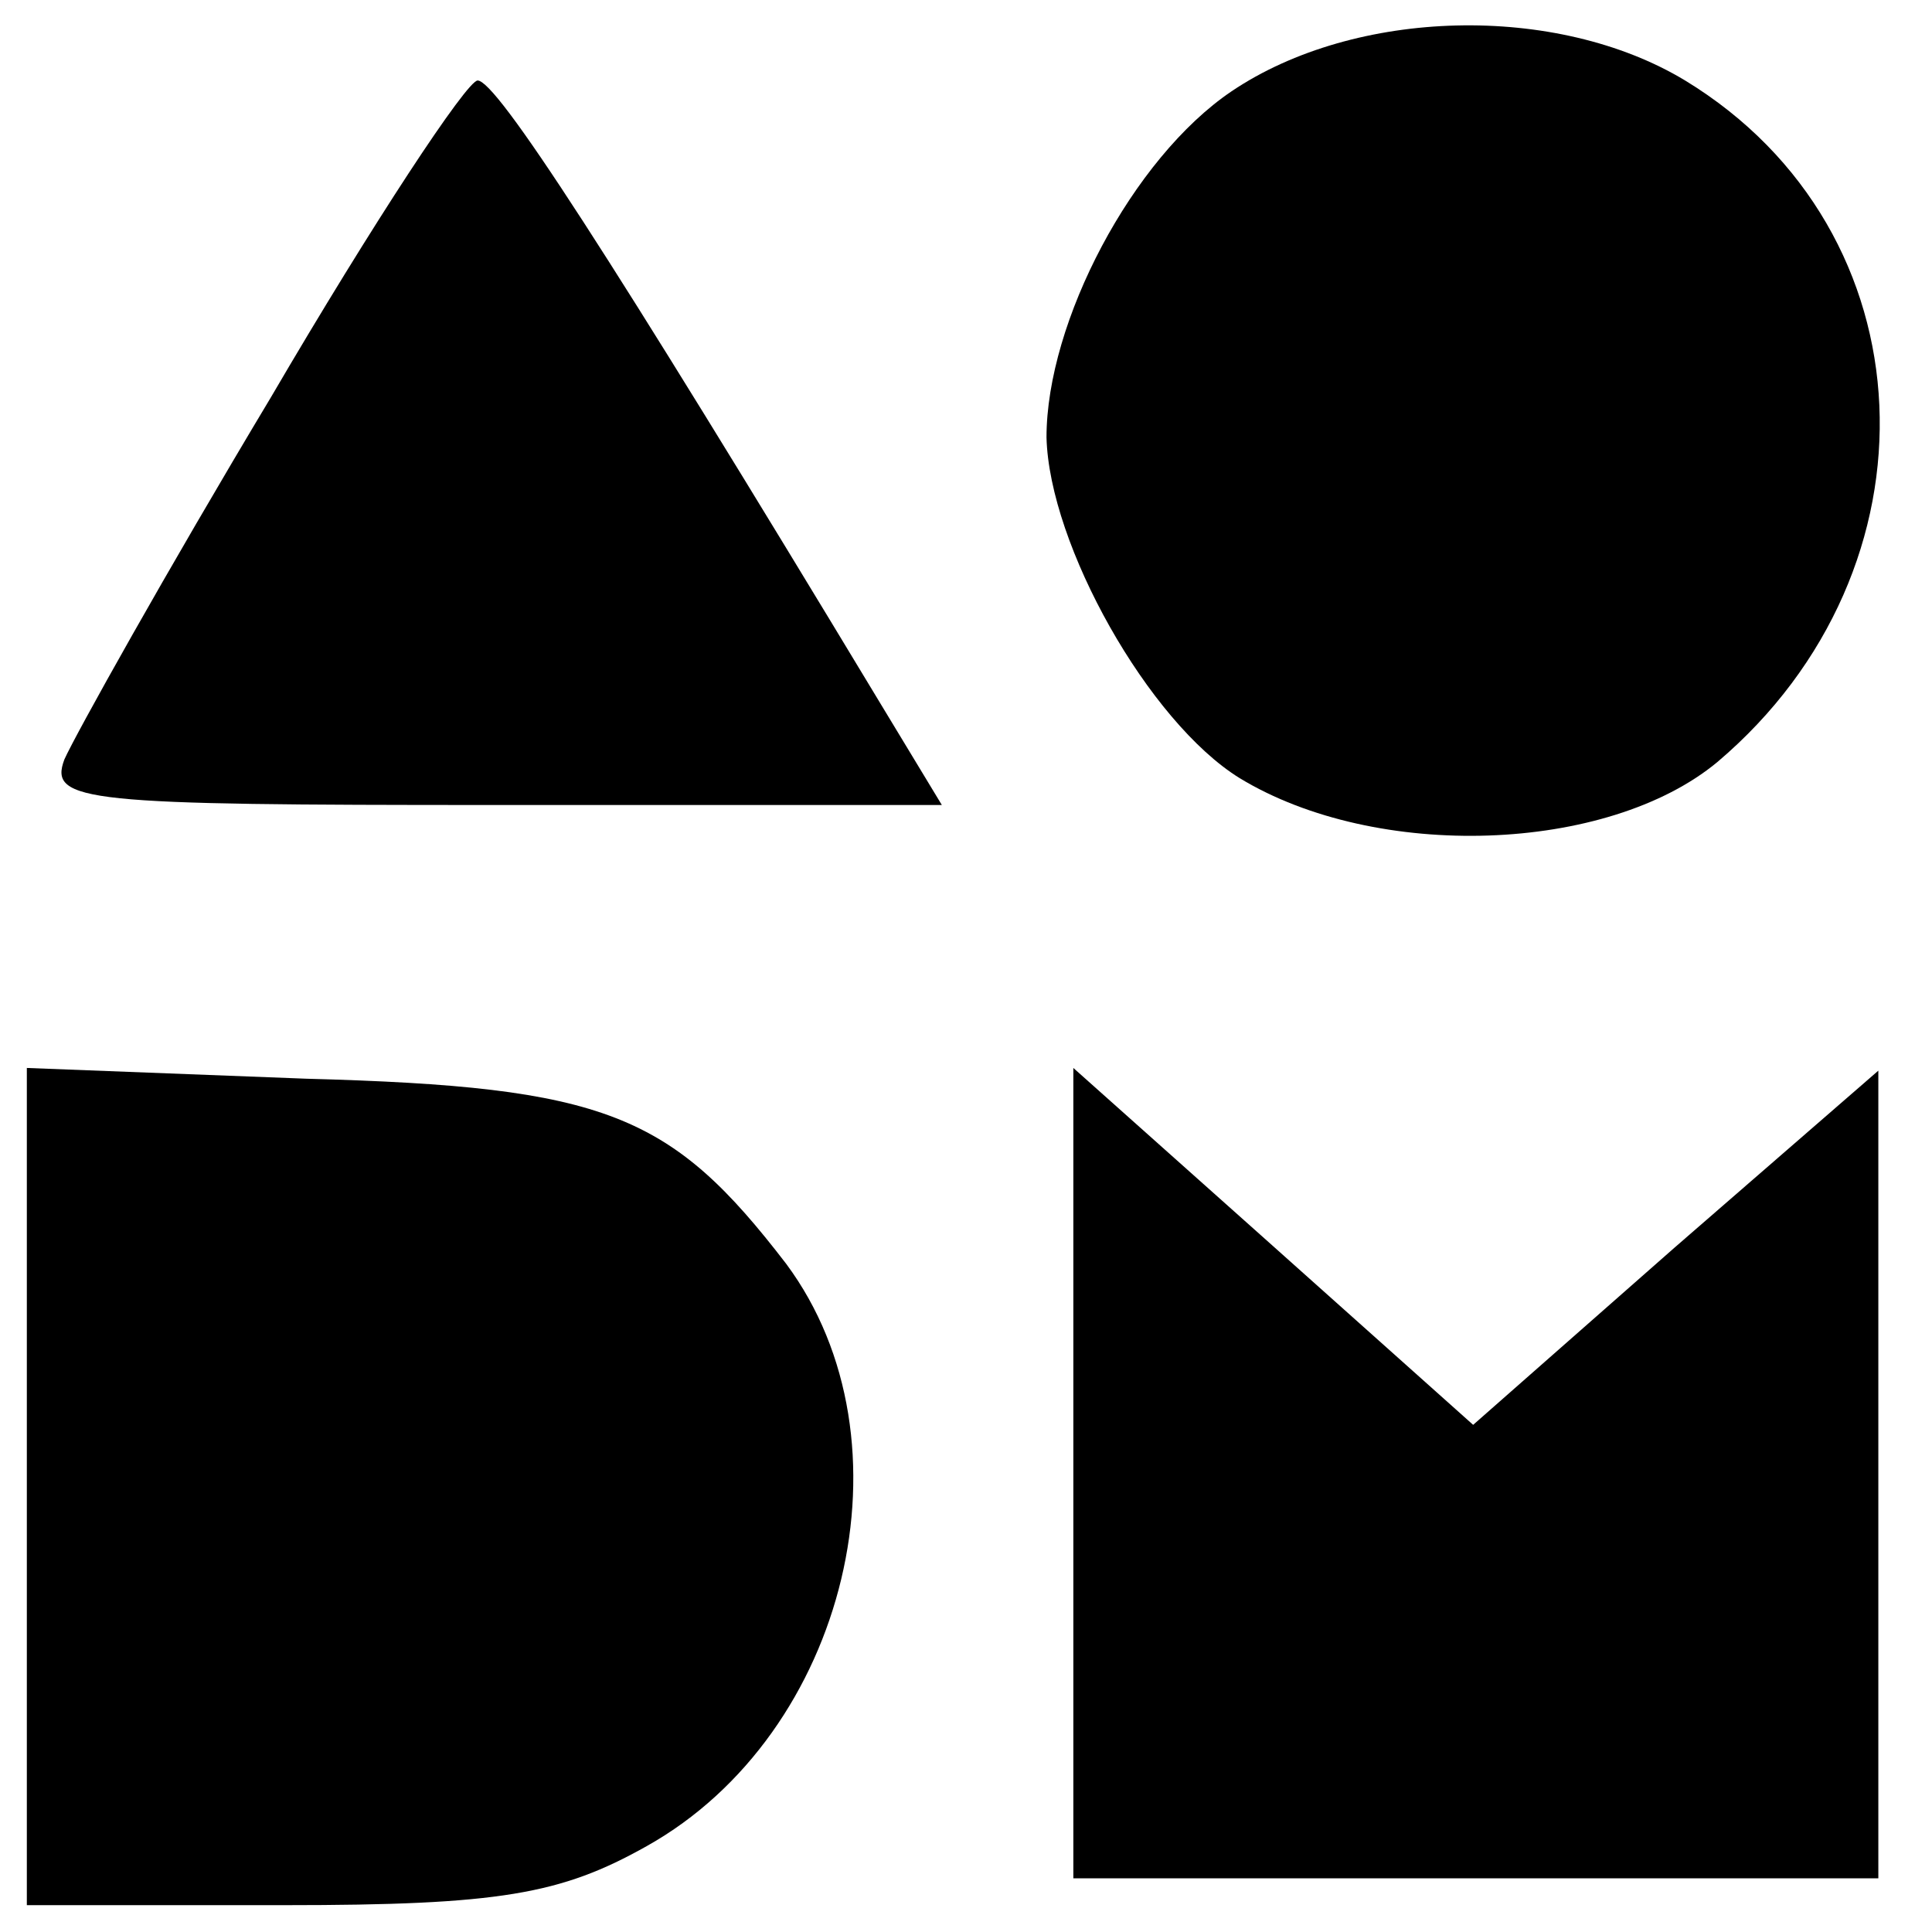
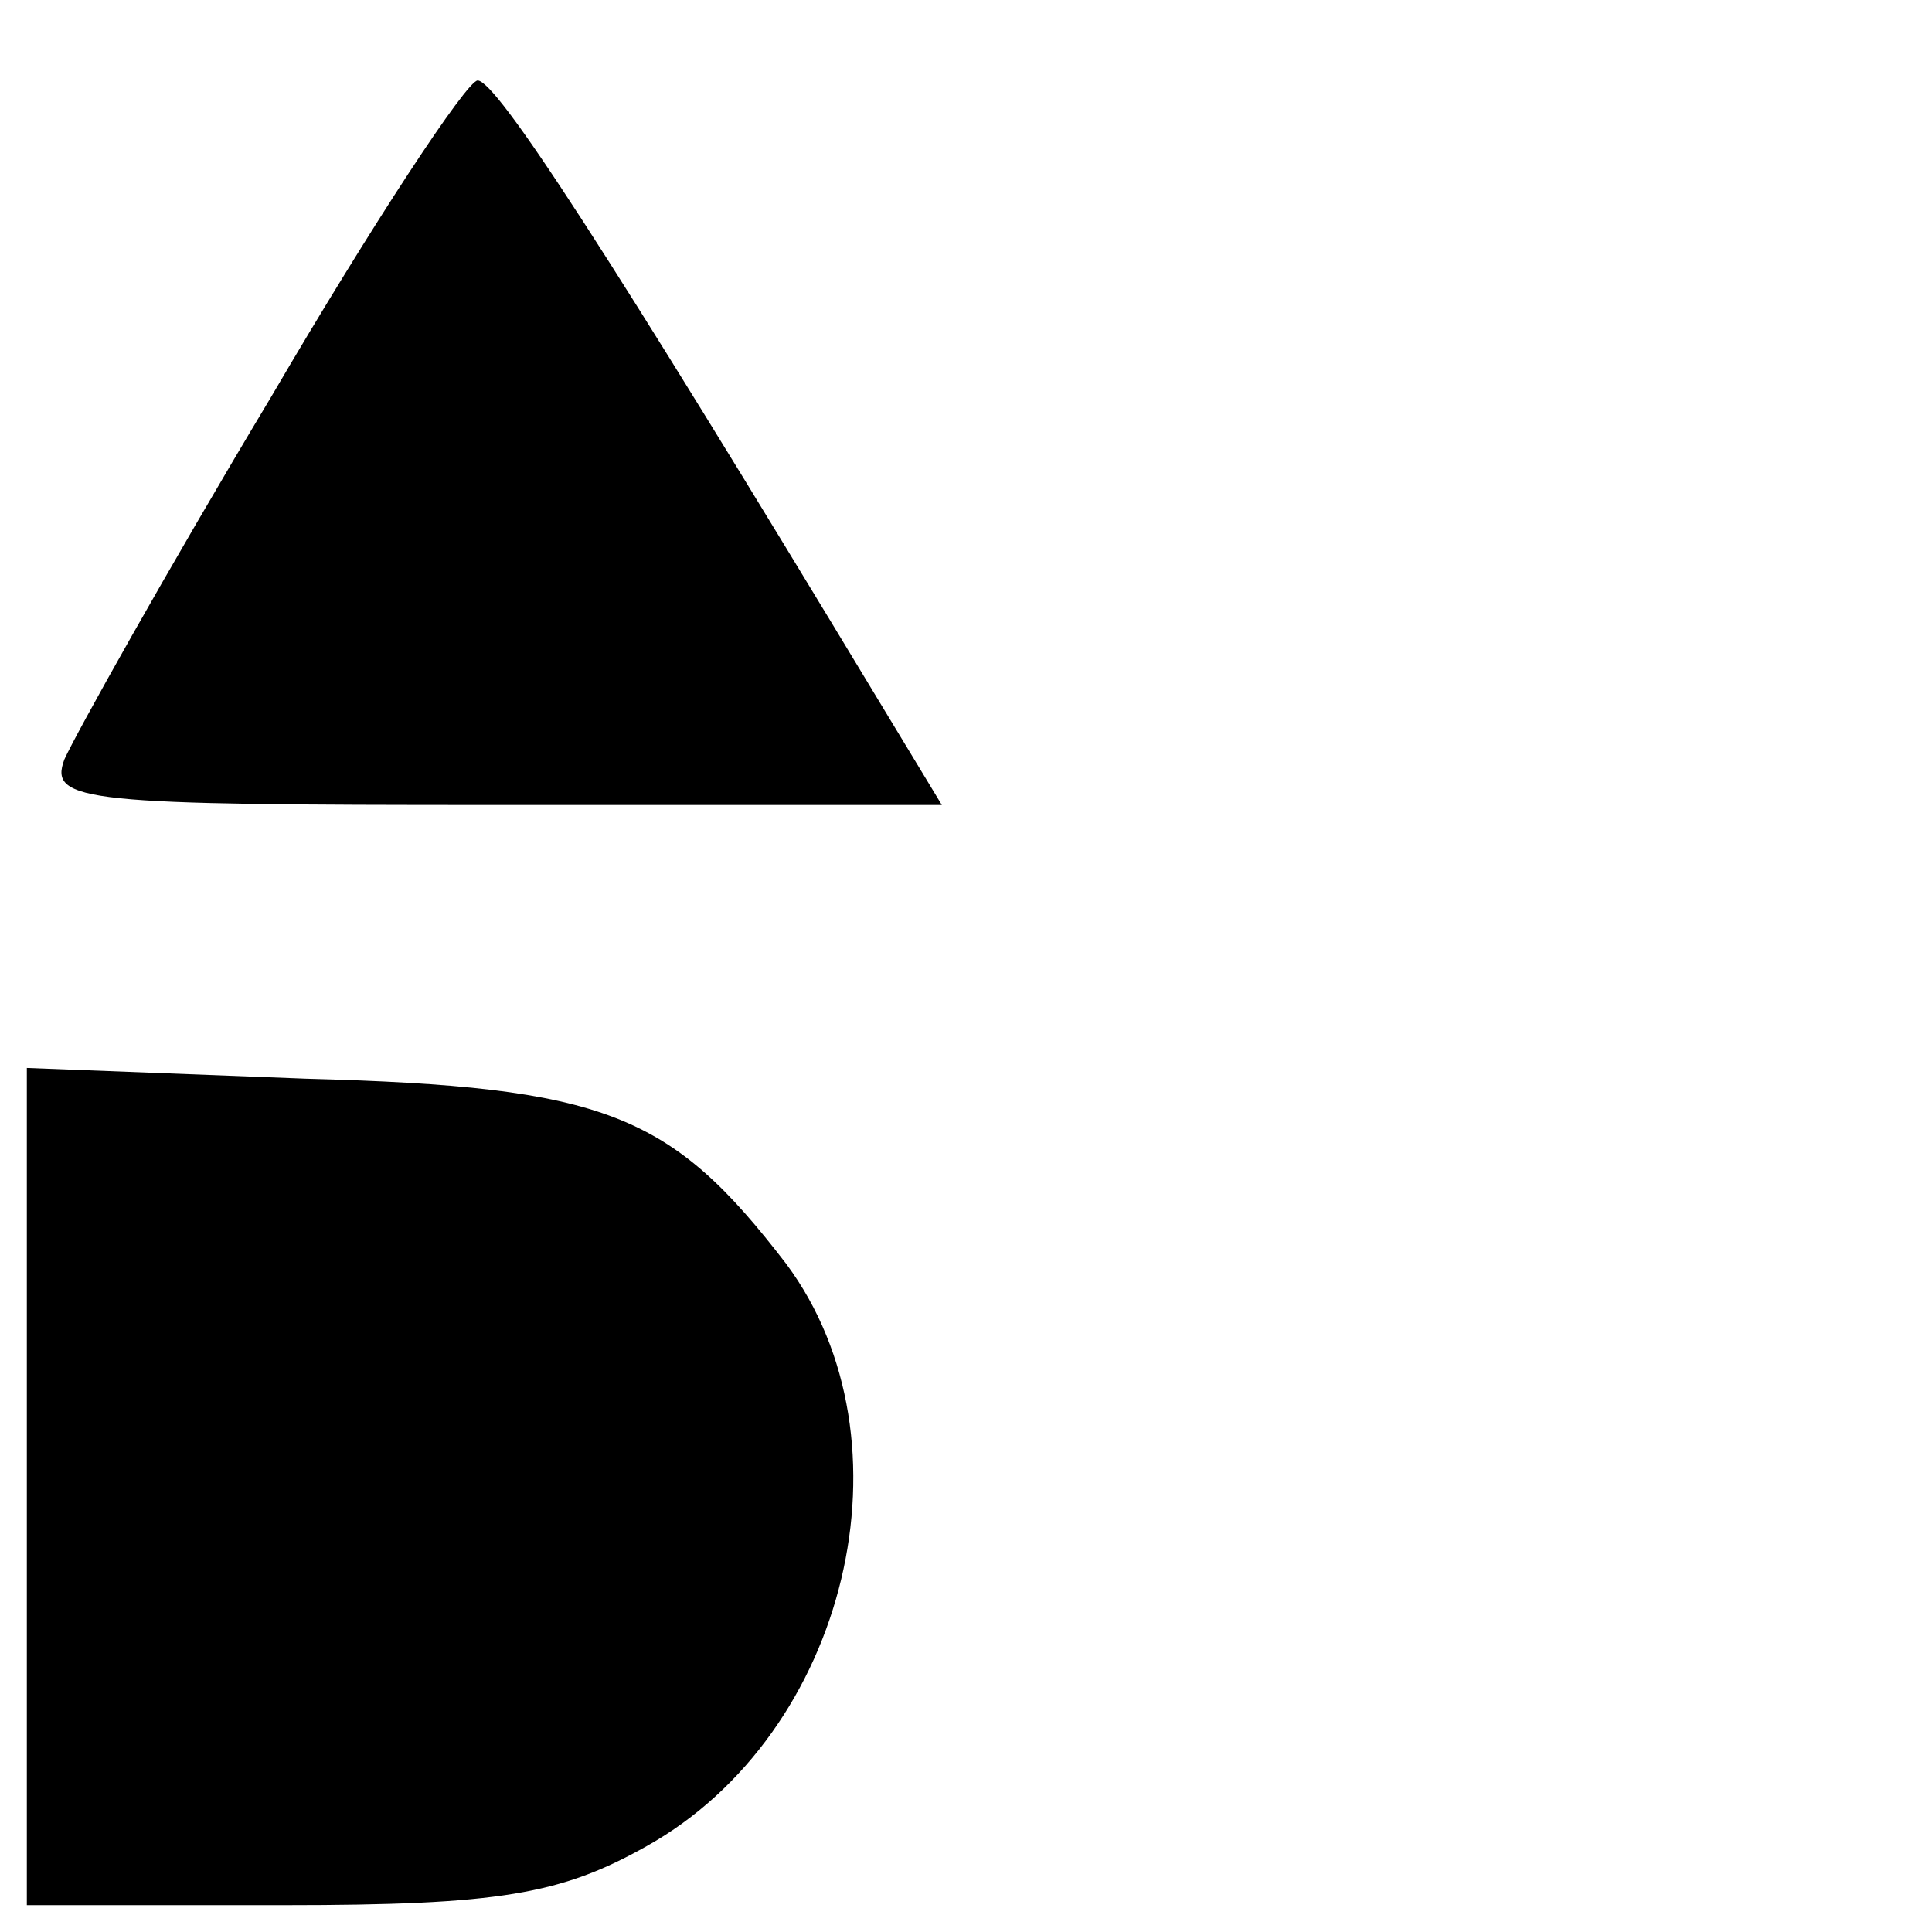
<svg xmlns="http://www.w3.org/2000/svg" width="120" height="120" viewBox="0 0 120 120" fill="none">
-   <path d="M76.5 5.667C70.333 9.833 65 20 65 27.167C65.167 33.833 71.333 44.833 77 48.333C85.5 53.5 99.833 53 106.667 47.333C120.833 35.333 120 14.333 104.667 5C96.667 0.167 84.167 0.5 76.5 5.667Z" fill="black" />
-   <path d="M16.833 24.667C10.333 35.5 4.667 45.667 4 47.167C3 49.833 5.333 50 30.667 50H58.5L54.667 43.667C37.667 15.5 30.833 5 29.667 5C29 5 23.167 13.833 16.833 24.667Z" fill="black" />
+   <path d="M16.833 24.667C10.333 35.5 4.667 45.667 4 47.167C3 49.833 5.333 50 30.667 50H58.5L54.667 43.667C37.667 15.5 30.833 5 29.667 5C29 5 23.167 13.833 16.833 24.667" fill="black" />
  <path d="M1.667 92.333V118.333H17.667C31 118.333 34.833 117.667 40.167 114.667C52.667 107.667 57 89.5 48.833 78.5C41.667 69.167 37.667 67.5 19 67L1.667 66.333V92.333Z" fill="black" />
-   <path d="M66.667 91.5V116.667H91.667H116.667V91.5V66.5L104 77.5L91.5 88.5L79 77.333L66.667 66.333V91.5Z" fill="black" />
</svg>